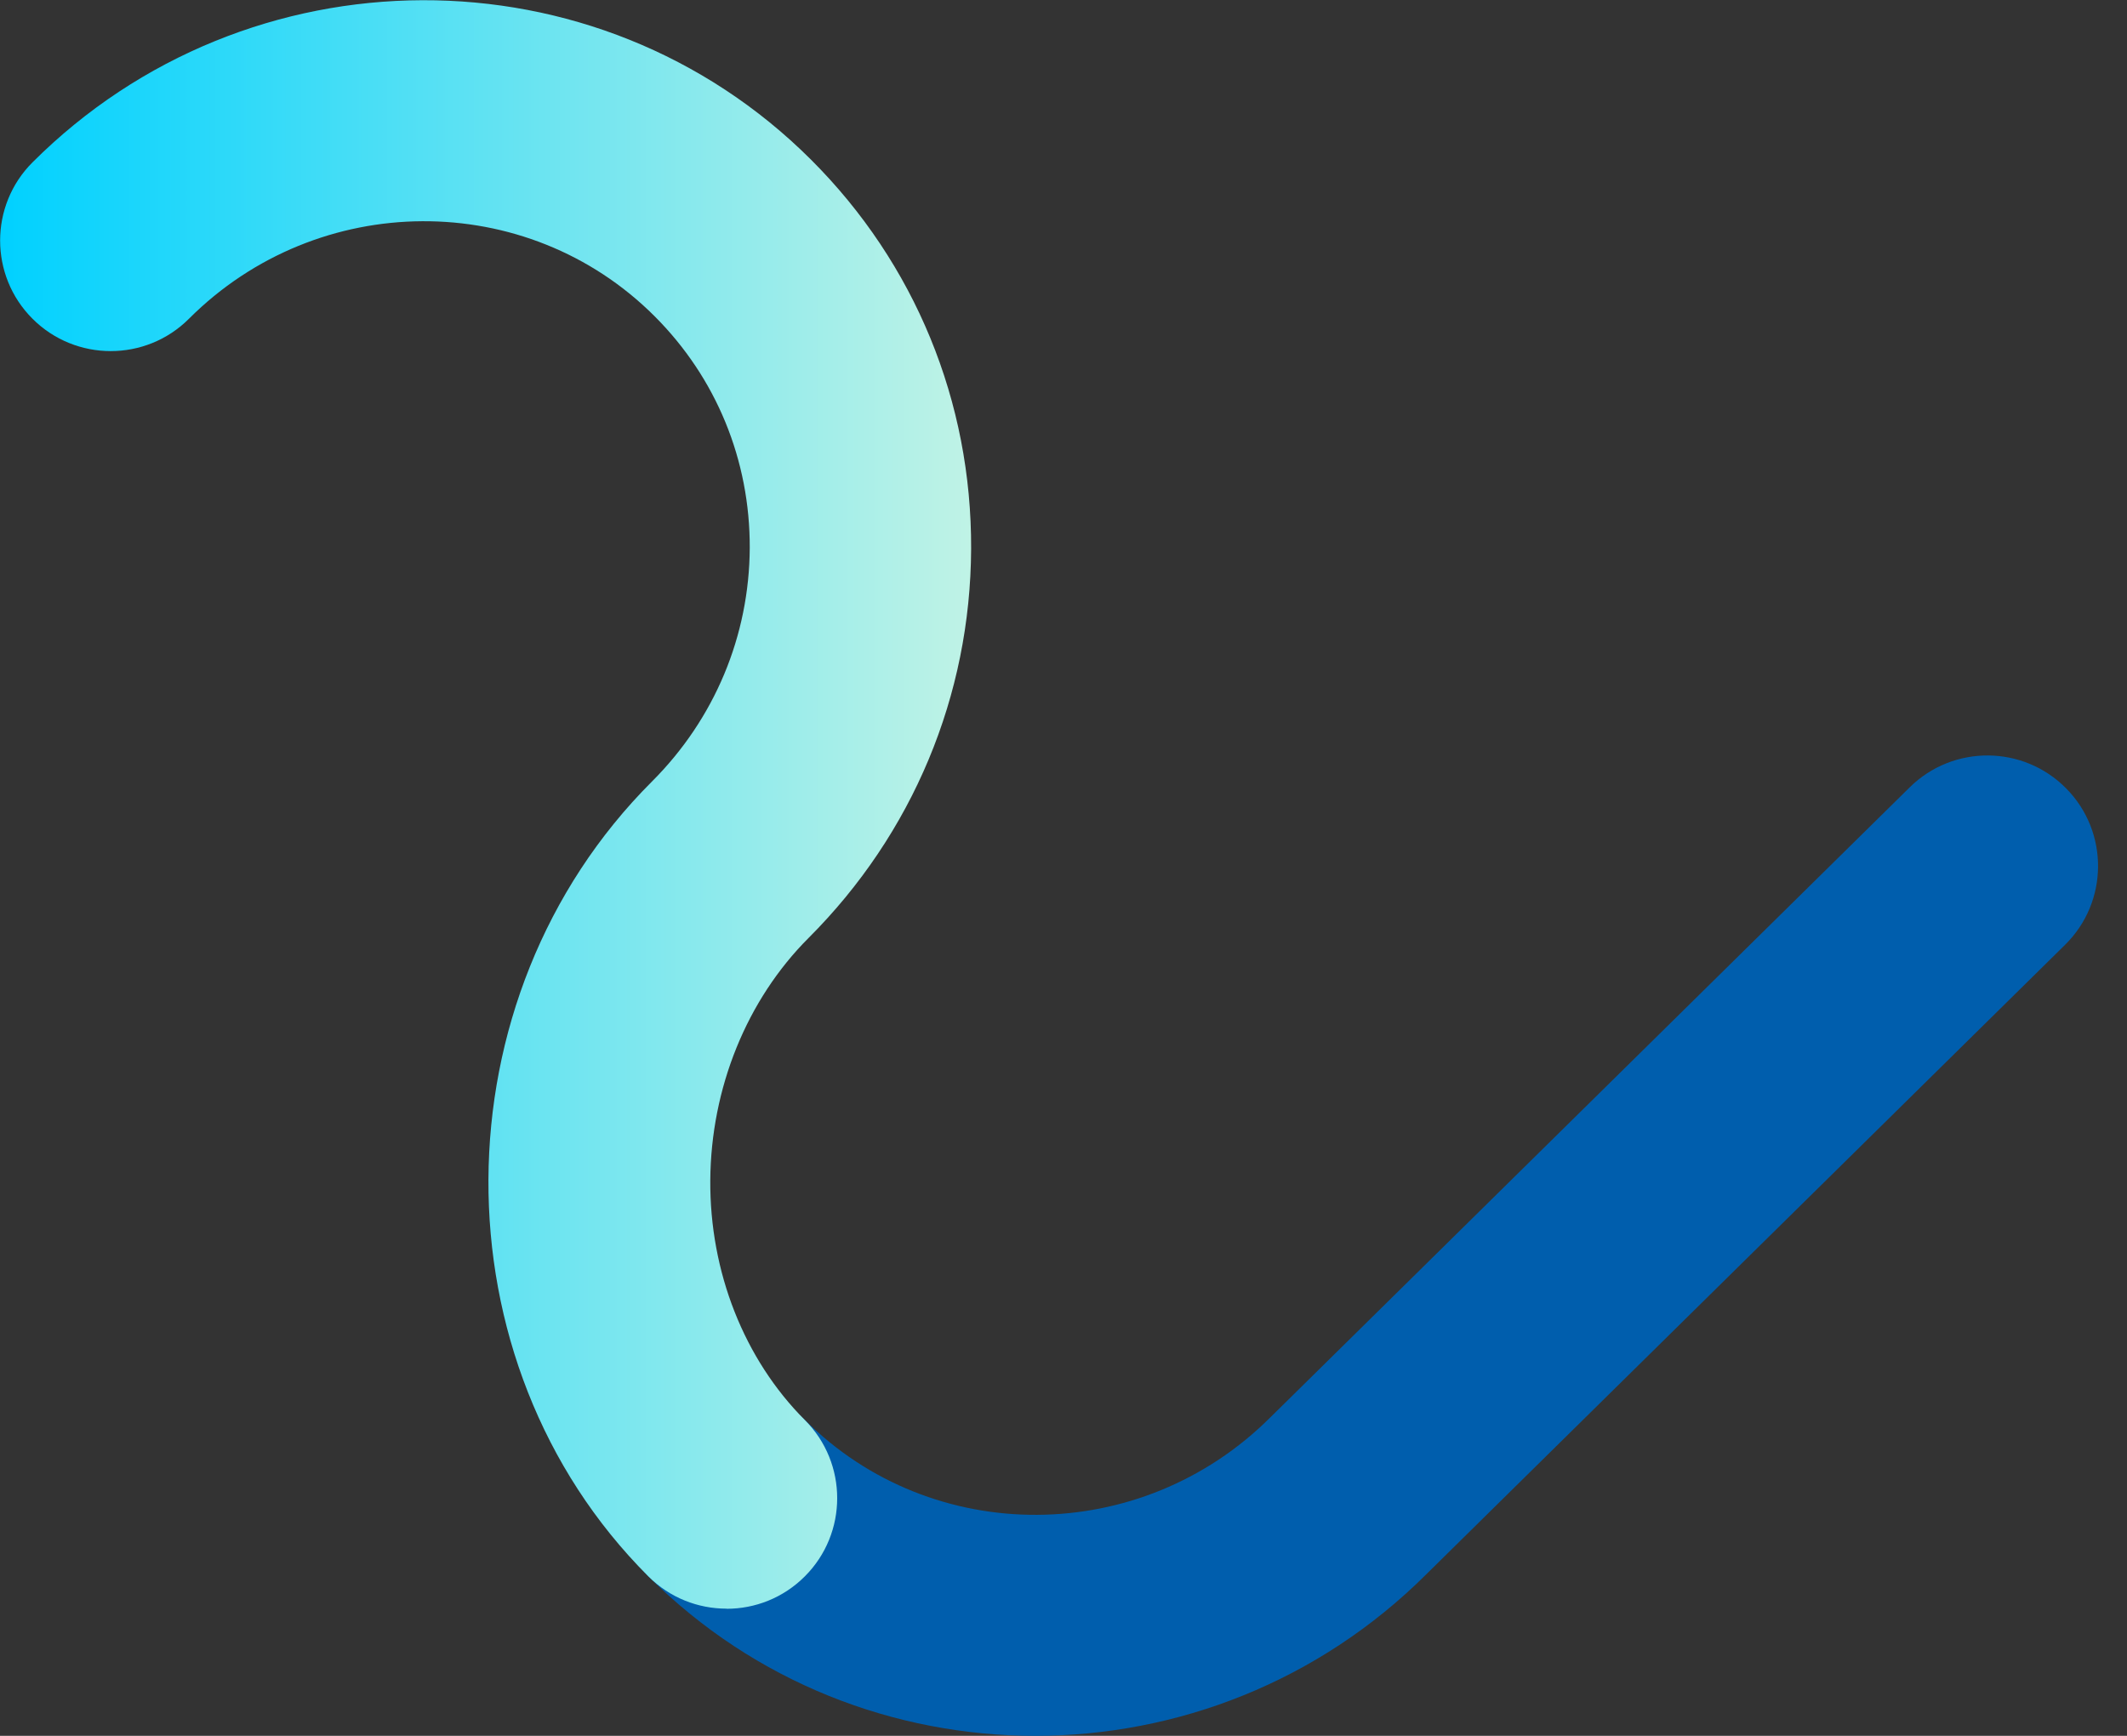
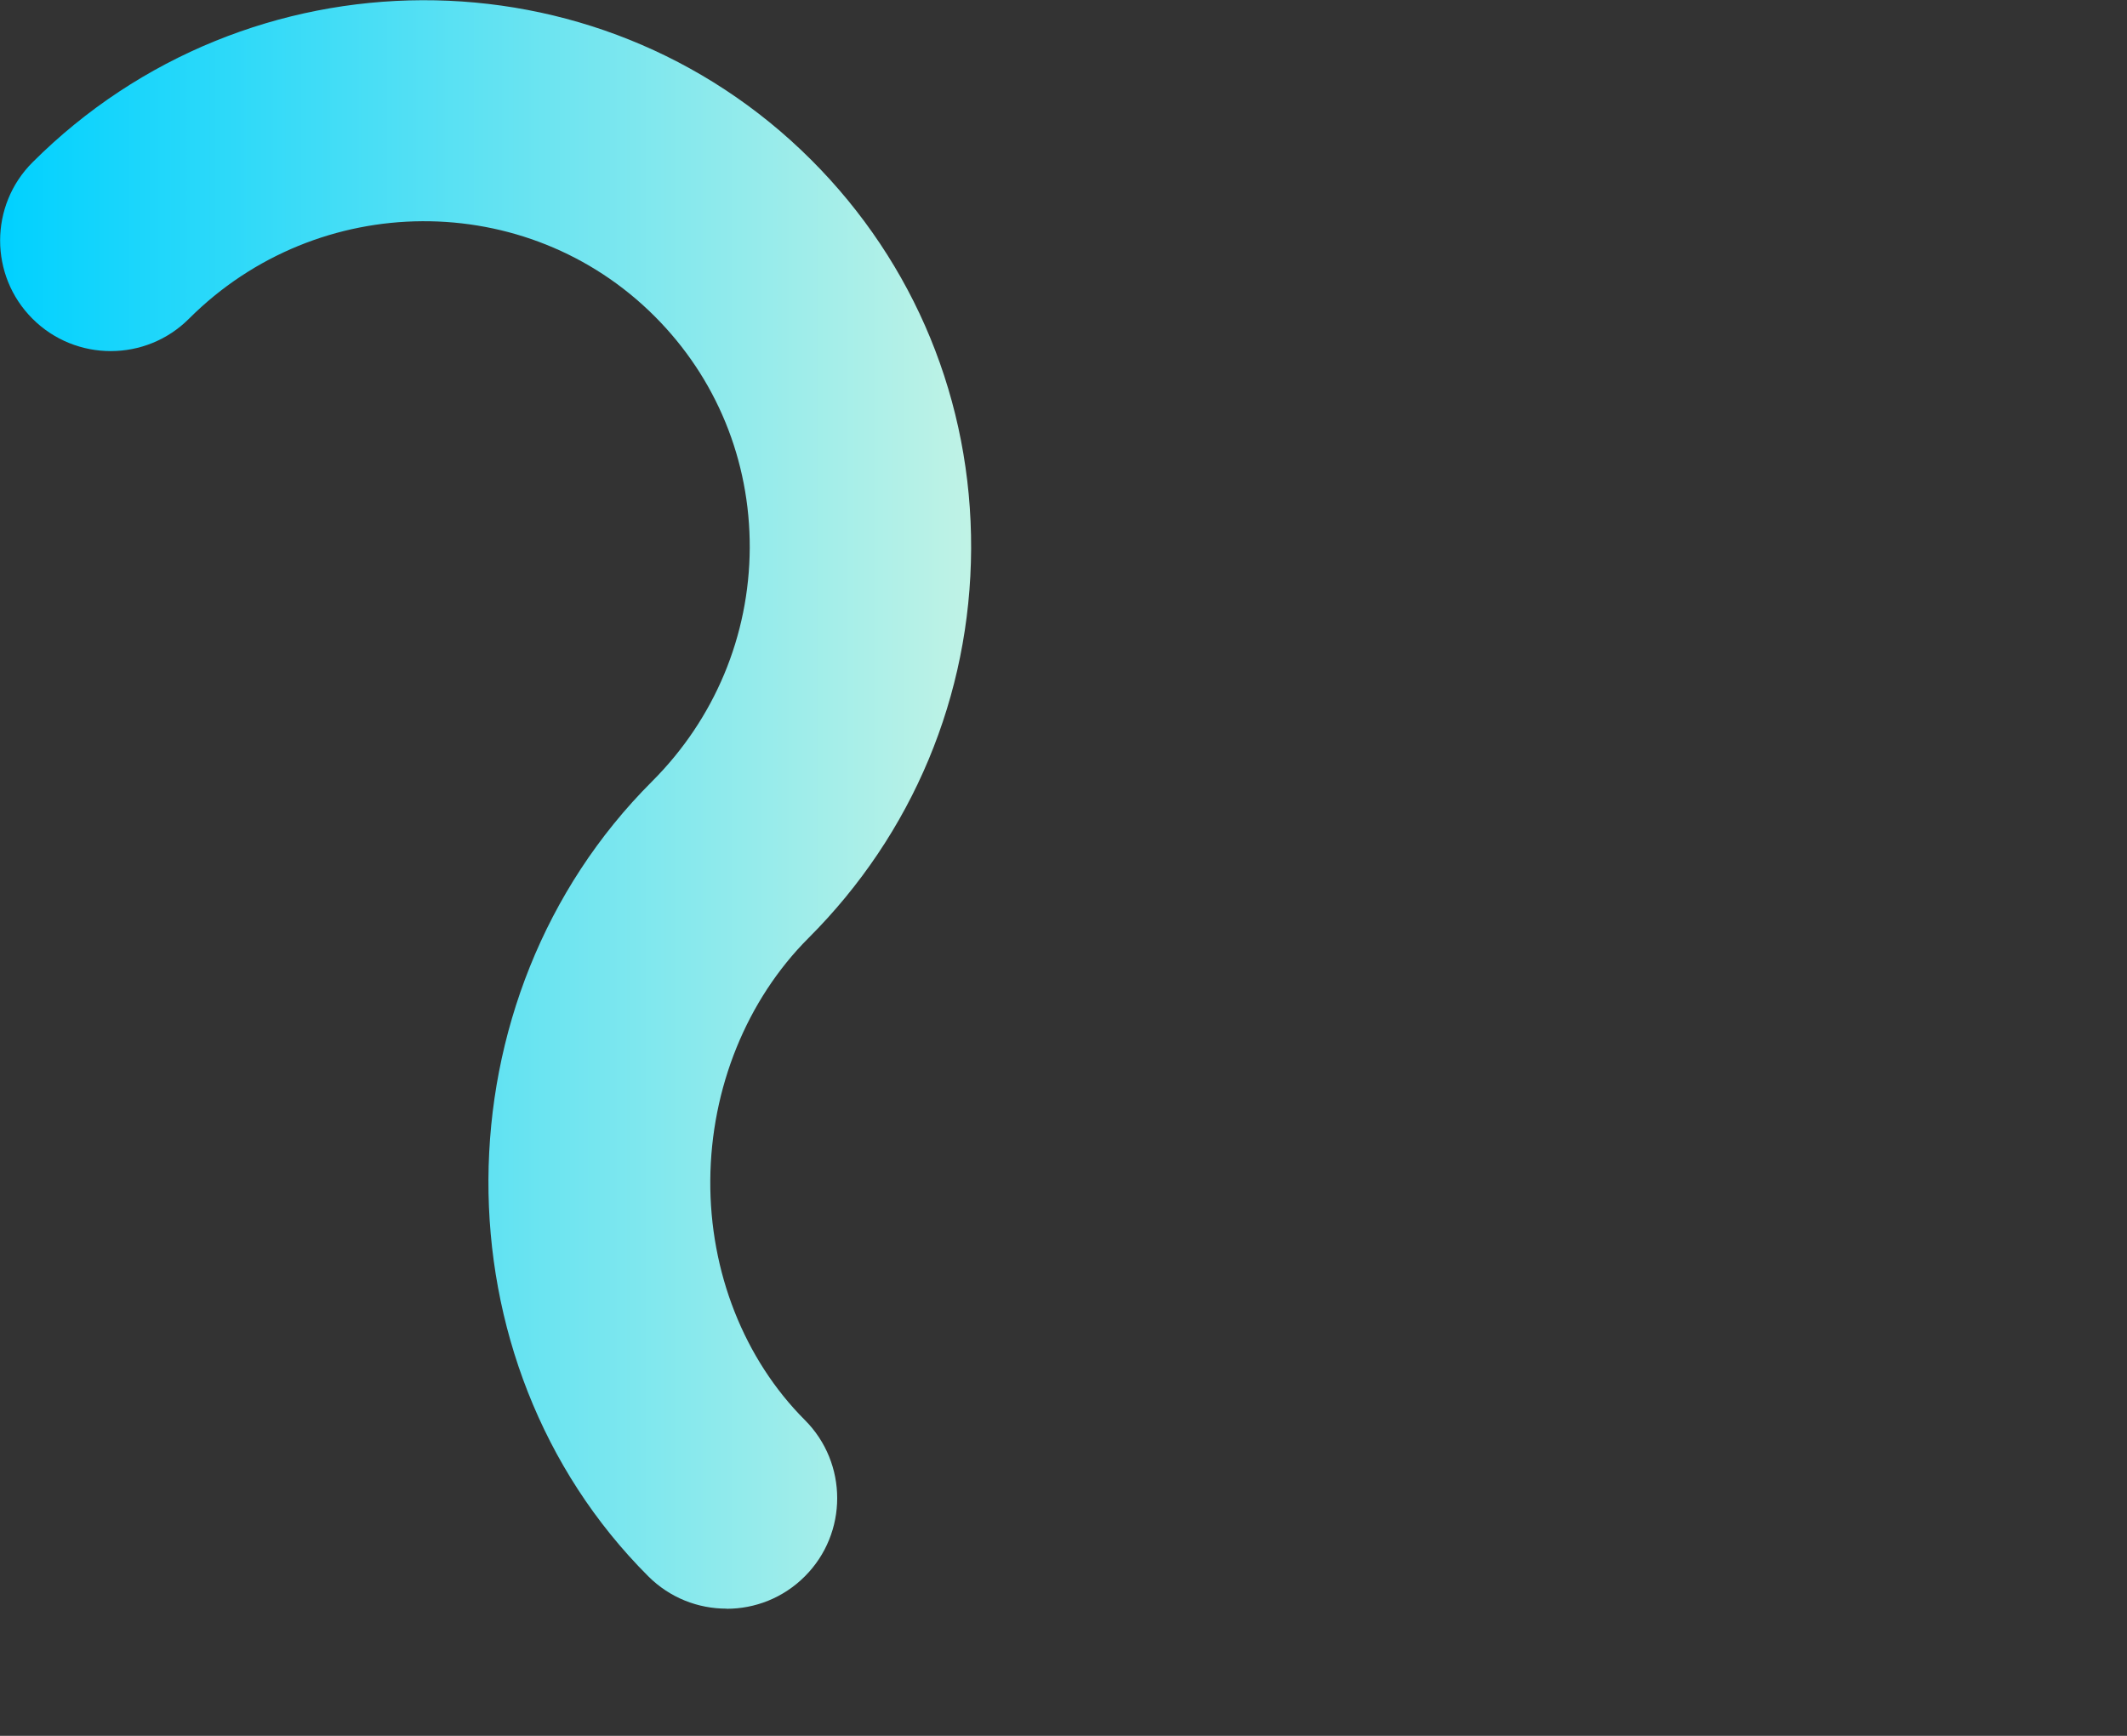
<svg xmlns="http://www.w3.org/2000/svg" width="49" height="40" viewBox="0 0 49 40" fill="none">
  <rect x="0" y="0" width="49" height="40" fill="#333333" stroke="none" />
  <g clip-path="url(#clip0_1897_5120)">
-     <path d="M23.85 40C20.616 40 17.389 38.775 14.936 36.323C13.942 35.329 13.942 33.713 14.936 32.719C15.931 31.725 17.546 31.723 18.541 32.719C21.483 35.66 26.293 35.633 29.266 32.66C29.271 32.656 29.276 32.653 29.279 32.648L43.994 18.143C44.996 17.154 46.612 17.166 47.599 18.168C48.588 19.169 48.576 20.784 47.574 21.771L32.866 36.269C30.376 38.755 27.108 40 23.85 40Z" fill="#005EAD" />
    <path d="M16.736 37.069C16.083 37.069 15.432 36.821 14.934 36.323C9.991 31.381 10.03 22.994 15.02 18.008C16.464 16.565 17.262 14.652 17.272 12.625C17.279 10.602 16.501 8.707 15.079 7.286C12.137 4.345 7.325 4.372 4.353 7.345C3.359 8.339 1.743 8.339 0.749 7.345C-0.246 6.351 -0.246 4.735 0.749 3.741C5.711 -1.217 13.755 -1.244 18.686 3.682C21.078 6.071 22.386 9.254 22.372 12.647C22.357 16.03 21.028 19.213 18.627 21.614C17.203 23.038 16.378 25.073 16.363 27.196C16.348 29.31 17.144 31.323 18.541 32.722C19.535 33.716 19.535 35.331 18.541 36.325C18.043 36.824 17.392 37.072 16.739 37.072L16.736 37.069Z" fill="url(#paint0_linear_1897_5120)" />
  </g>
  <defs>
    <linearGradient id="paint0_linear_1897_5120" x1="0.003" y1="37.072" x2="29.745" y2="37.072" gradientUnits="userSpaceOnUse">
      <stop stop-color="#00D1FF" />
      <stop offset="1" stop-color="#FFFEDD" />
    </linearGradient>
    <clipPath id="clip0_1897_5120">
      <rect width="48.333" height="40" fill="white" />
    </clipPath>
  </defs>
</svg>